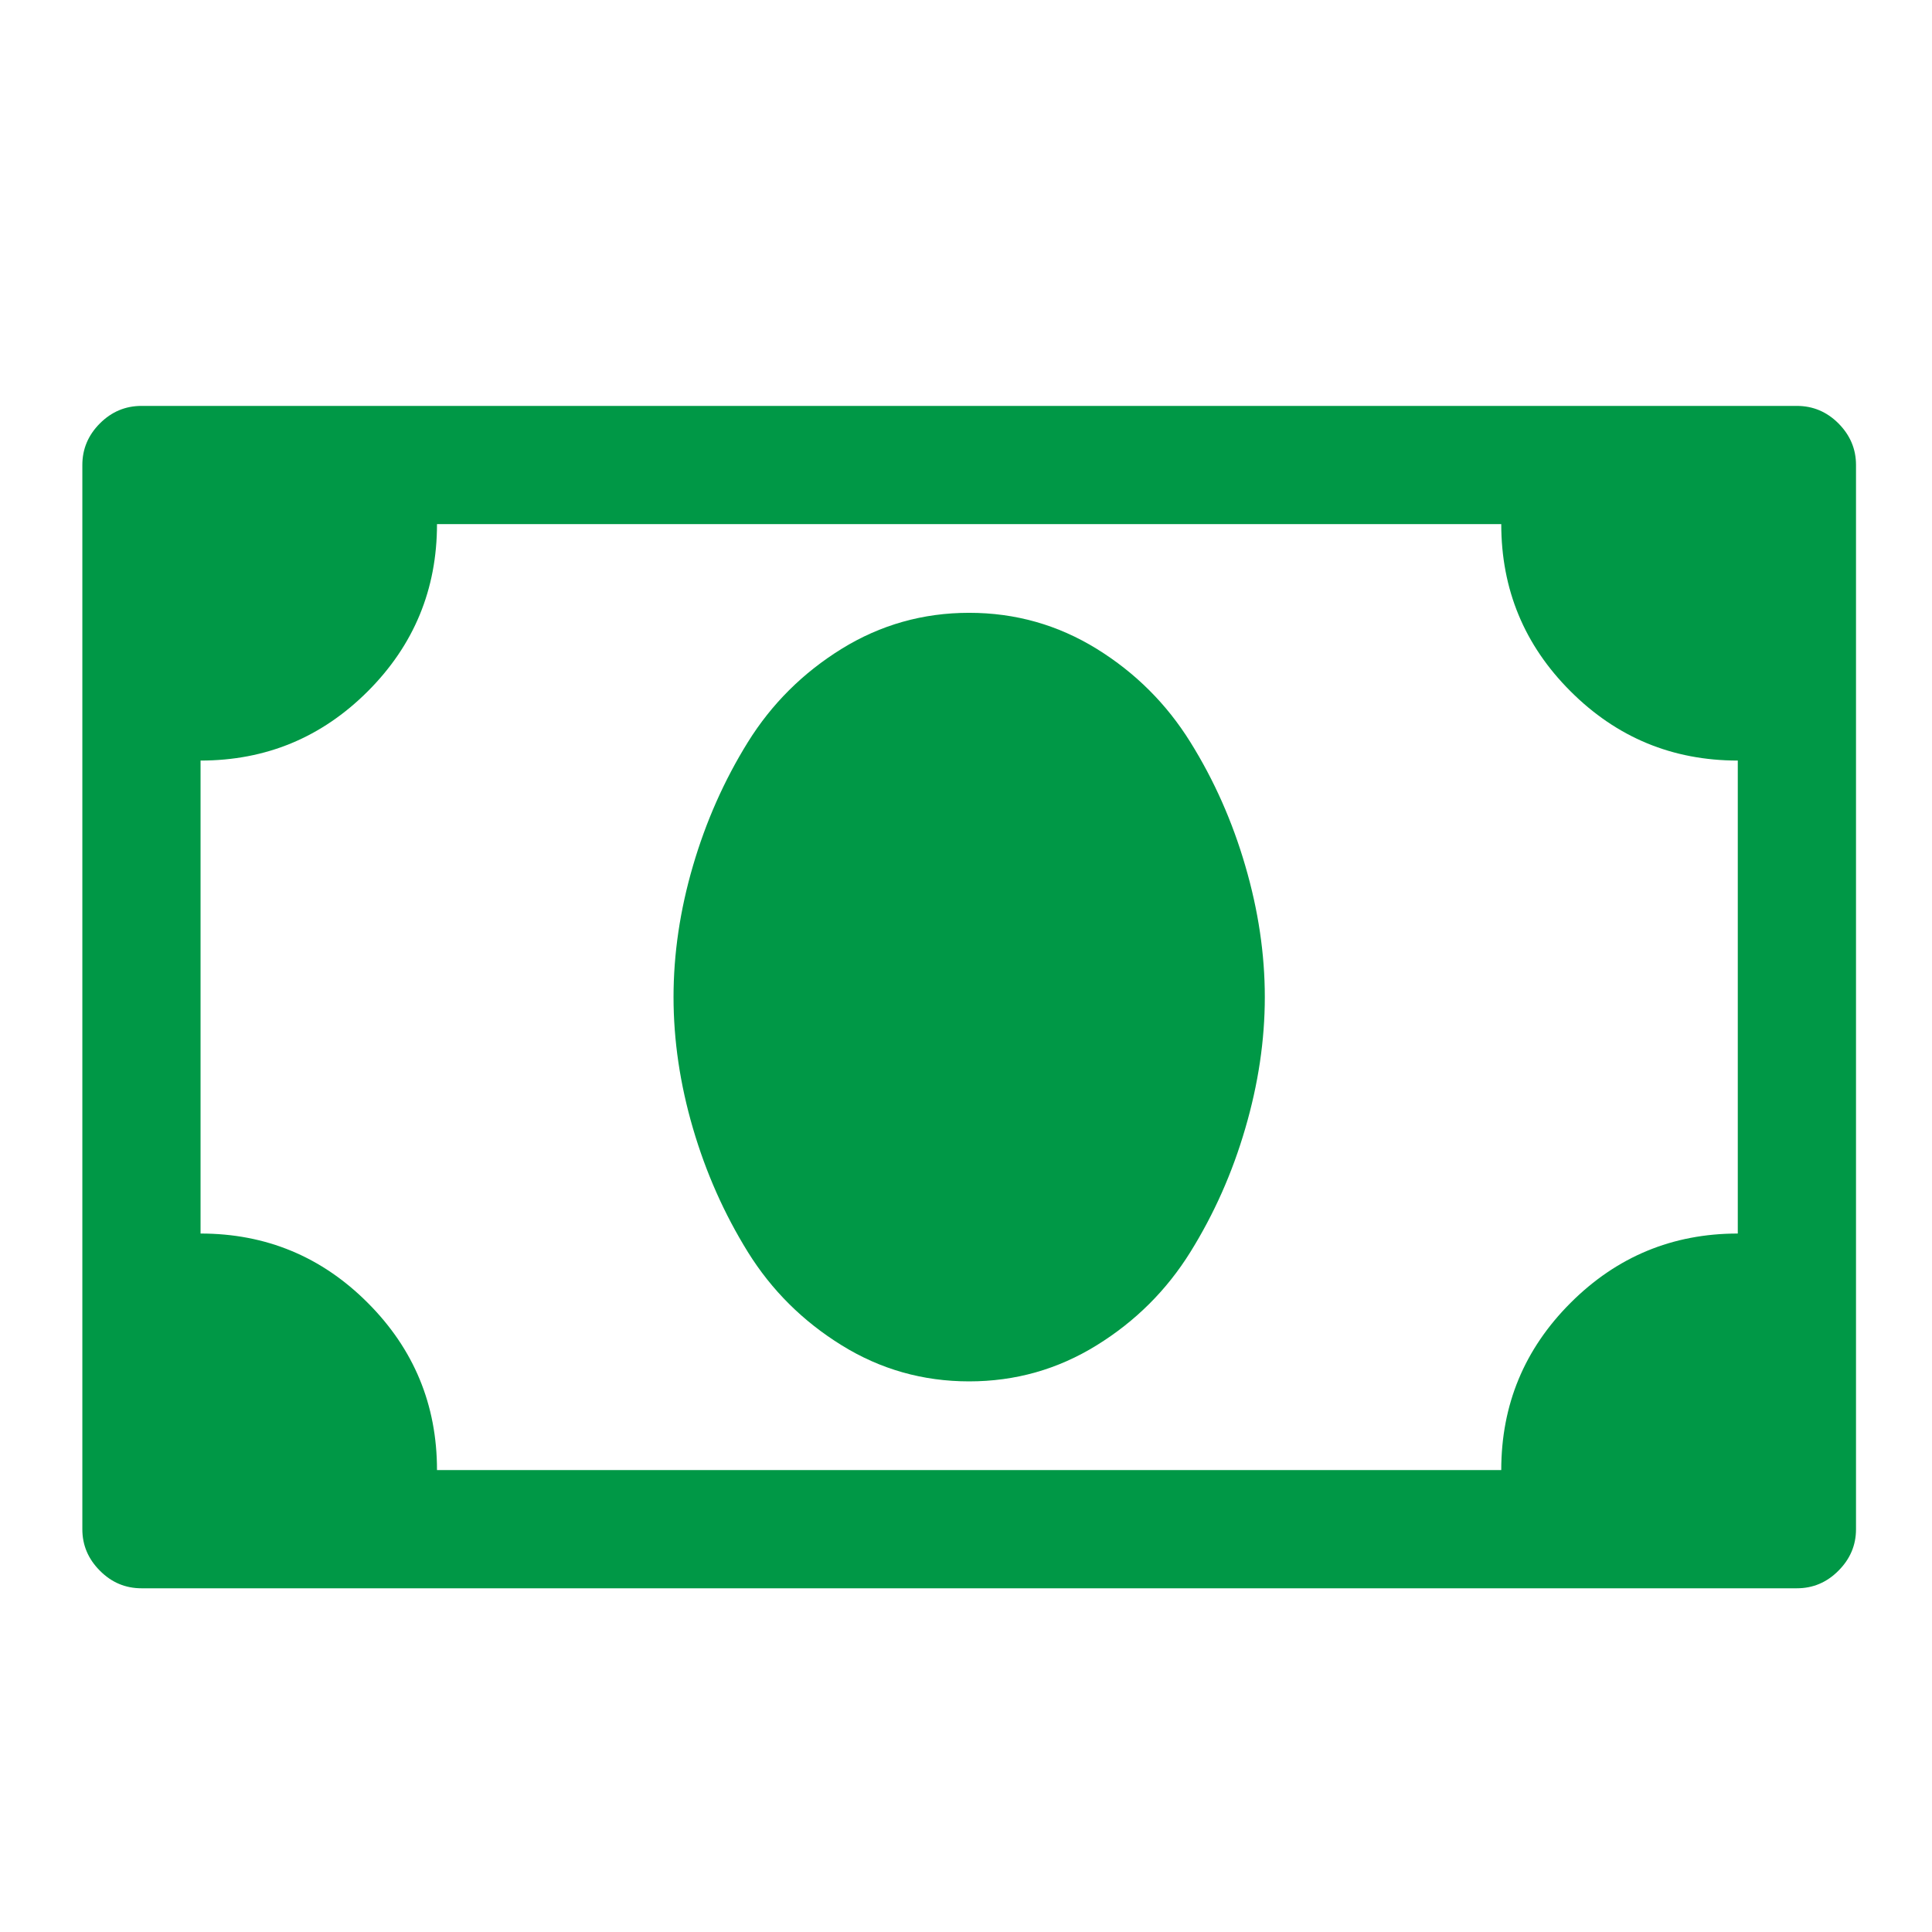
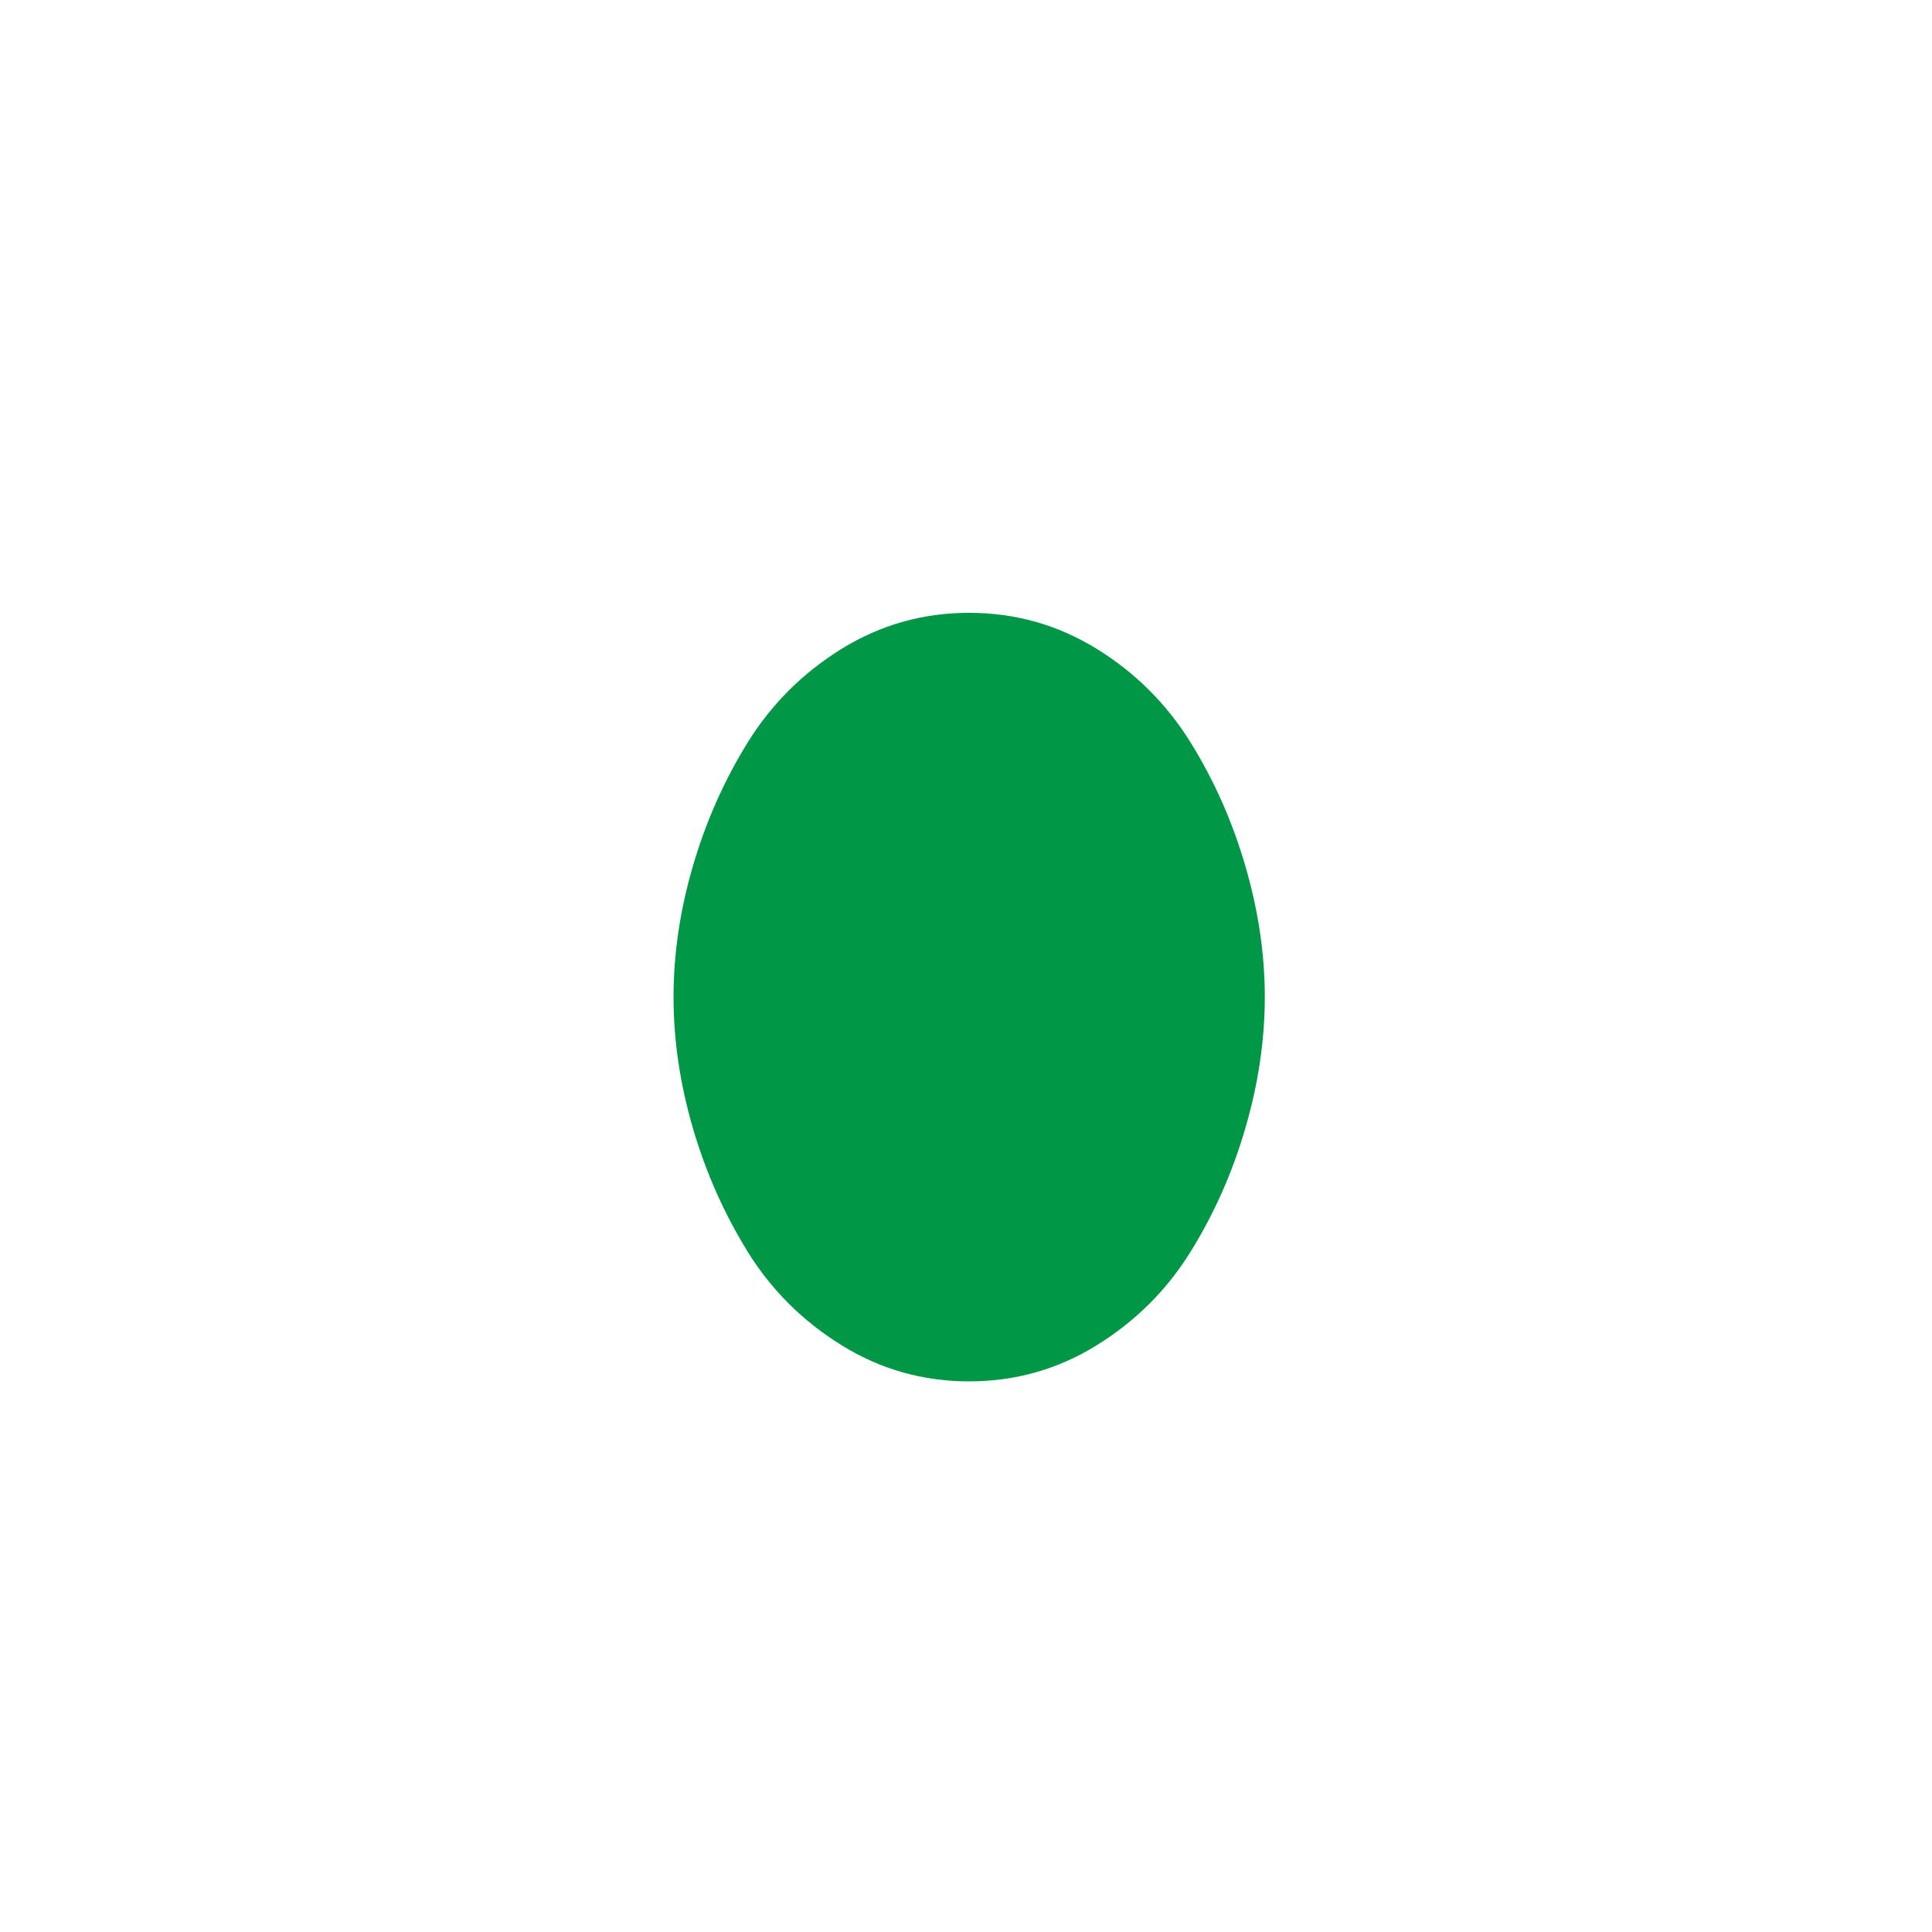
<svg xmlns="http://www.w3.org/2000/svg" xml:space="preserve" width="210mm" height="210mm" version="1.1" style="shape-rendering:geometricPrecision; text-rendering:geometricPrecision; image-rendering:optimizeQuality; fill-rule:evenodd; clip-rule:evenodd" viewBox="0 0 21000 21000">
  <defs>
    <style type="text/css">
   
    .fil0 {fill:#009846;fill-rule:nonzero}
   
  </style>
  </defs>
  <g id="Layer_x0020_1">
-     <path class="fil0" d="M19983 4602c-127,-127 -278,-190 -452,-190l-17993 0c-174,0 -325,63 -452,190 -127,127 -191,278 -191,452l0 11568c0,174 64,324 191,451 127,128 278,191 452,191l17993 0c174,0 325,-63 452,-191 127,-127 191,-277 191,-451l0 -11568c0,-174 -64,-324 -191,-452zm-1094 8806c-710,0 -1316,252 -1818,754 -502,502 -753,1107 -753,1817l-11568 0c0,-710 -251,-1315 -752,-1817 -502,-503 -1108,-754 -1818,-754l0 -5141c710,0 1316,-251 1818,-753 501,-501 752,-1107 752,-1817l11568 0c0,710 251,1316 753,1817 502,502 1108,753 1818,753l0 5141z" />
    <path class="fil0" d="M12939 8067c-258,-415 -597,-754 -1019,-1015 -422,-260 -883,-391 -1386,-391 -502,0 -964,131 -1385,391 -422,261 -762,600 -1020,1015 -257,414 -456,863 -597,1345 -141,482 -211,957 -211,1426 0,468 70,944 211,1426 141,482 340,930 597,1345 258,415 598,753 1020,1014 421,261 883,392 1385,392 503,0 964,-131 1386,-392 422,-261 761,-599 1019,-1014 258,-415 457,-863 597,-1345 141,-482 212,-958 212,-1426 0,-469 -71,-944 -212,-1426 -140,-482 -339,-931 -597,-1345z" />
  </g>
</svg>